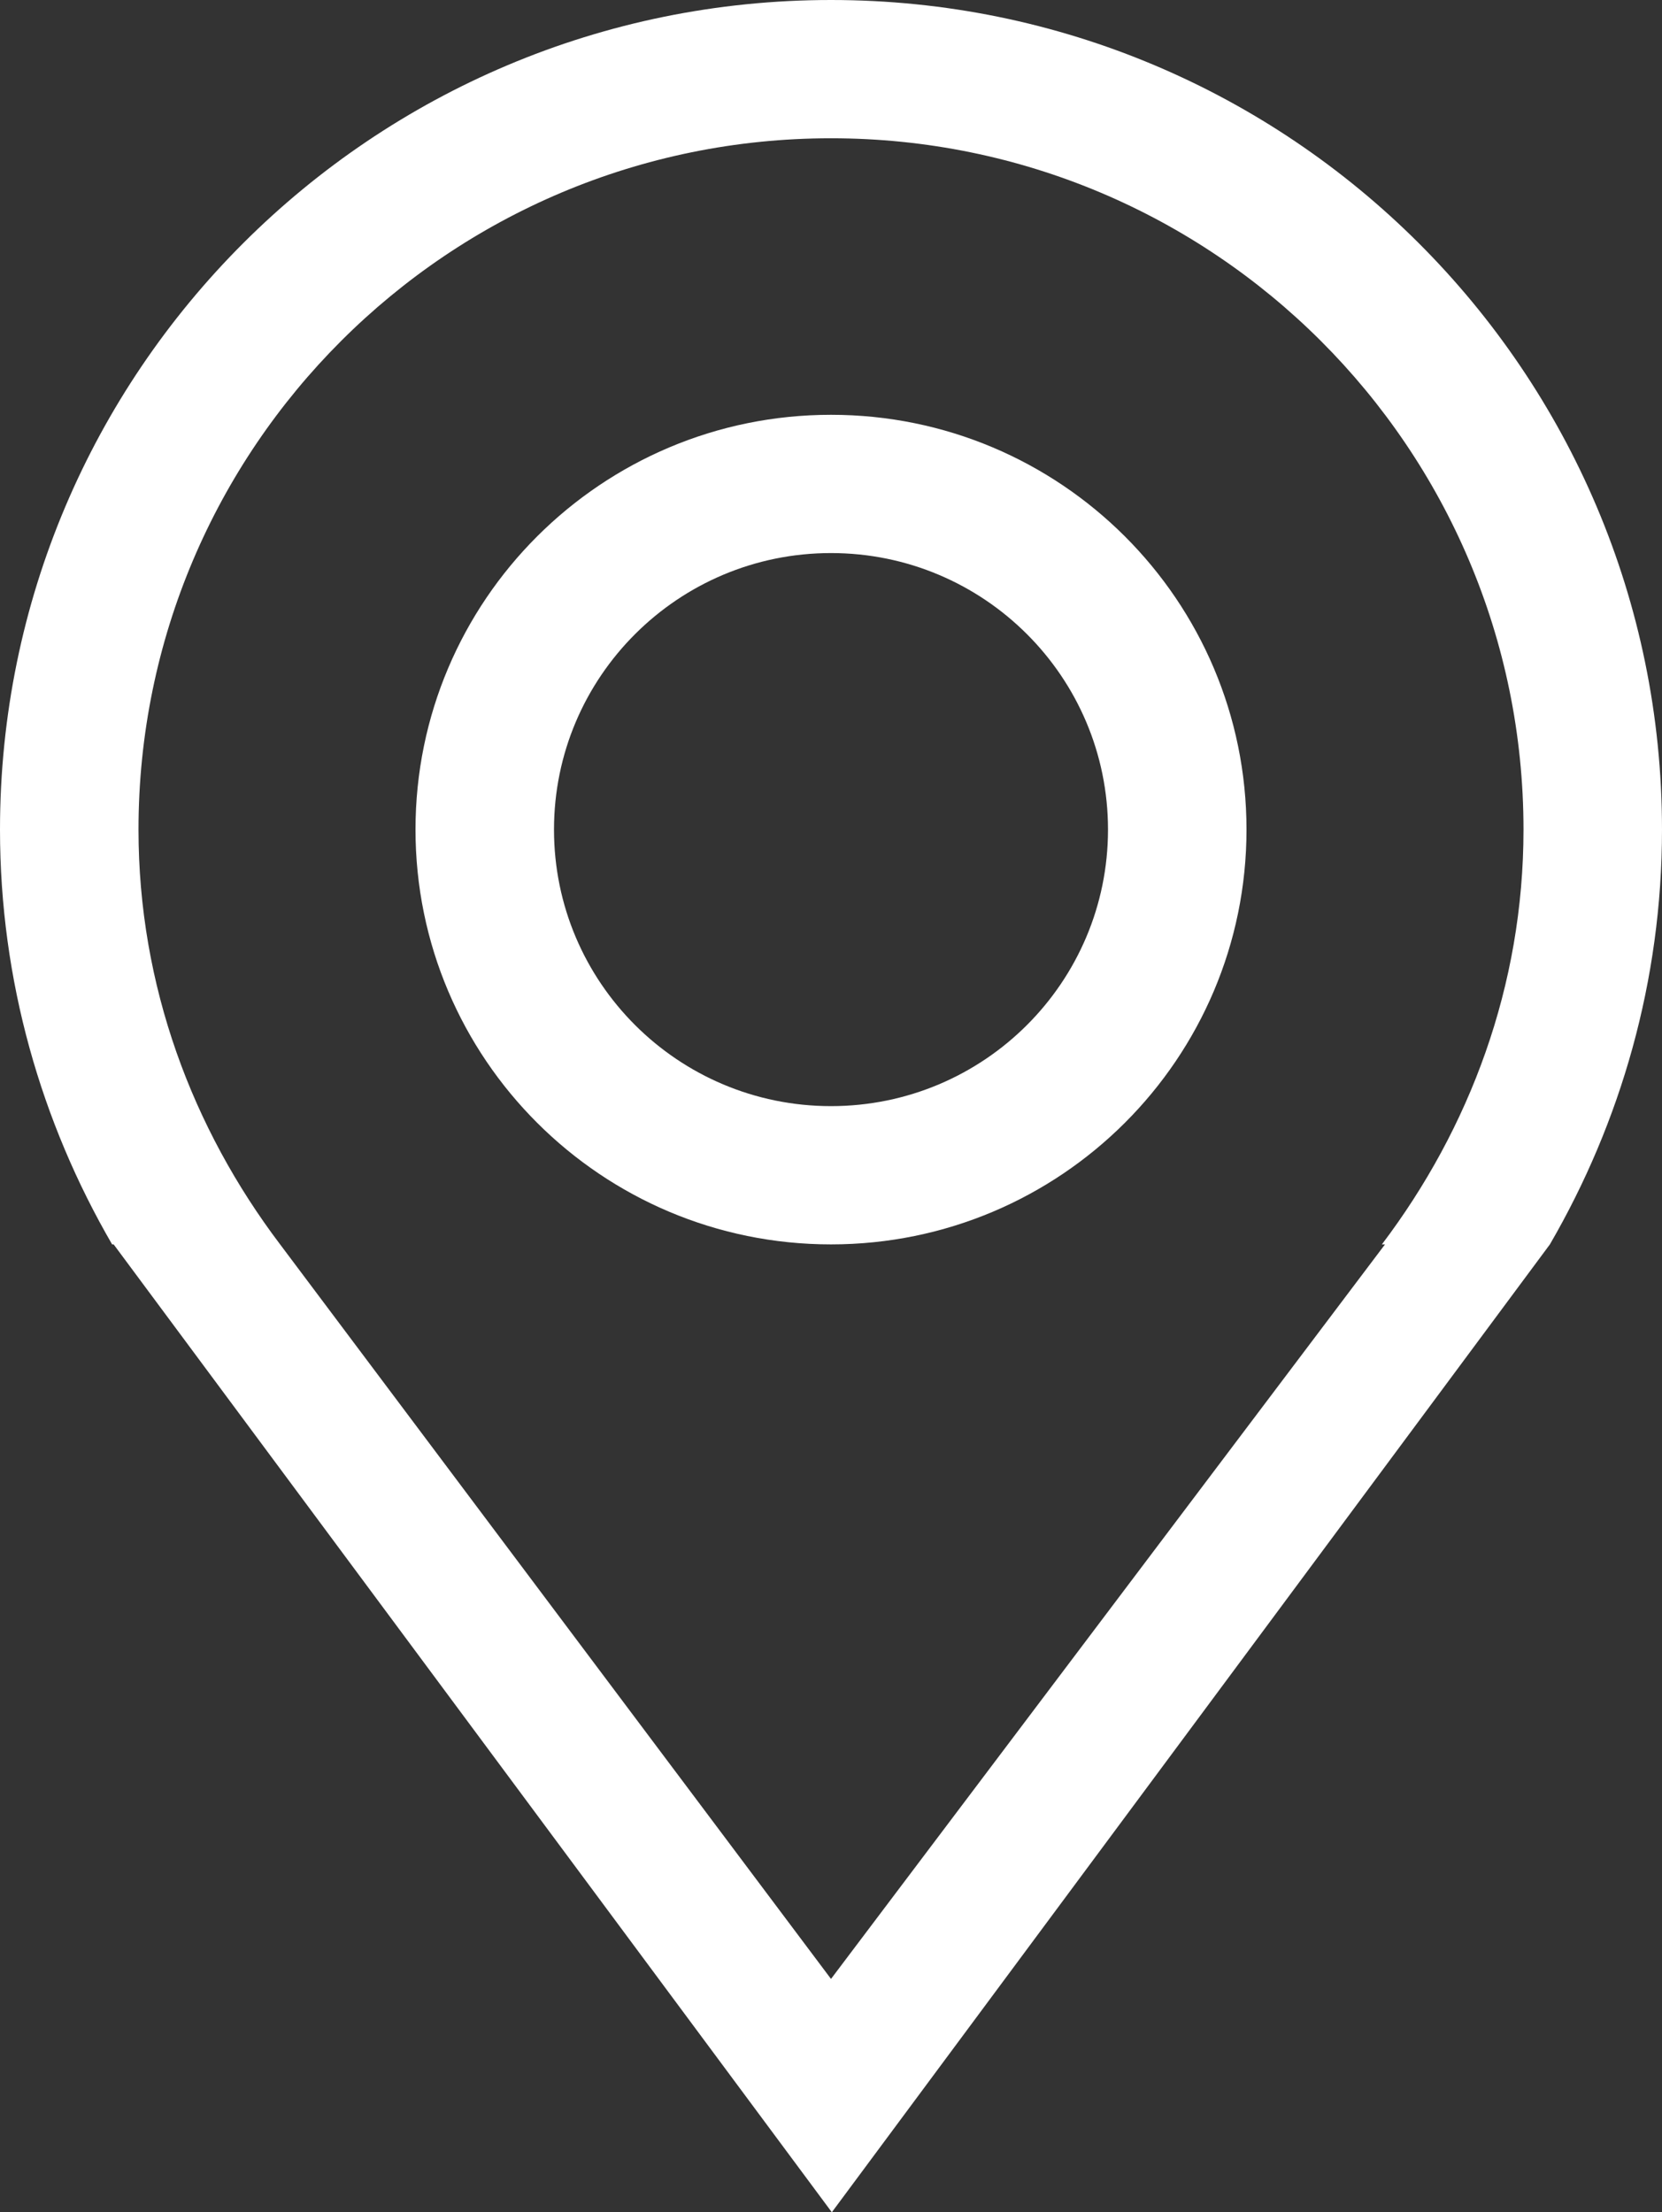
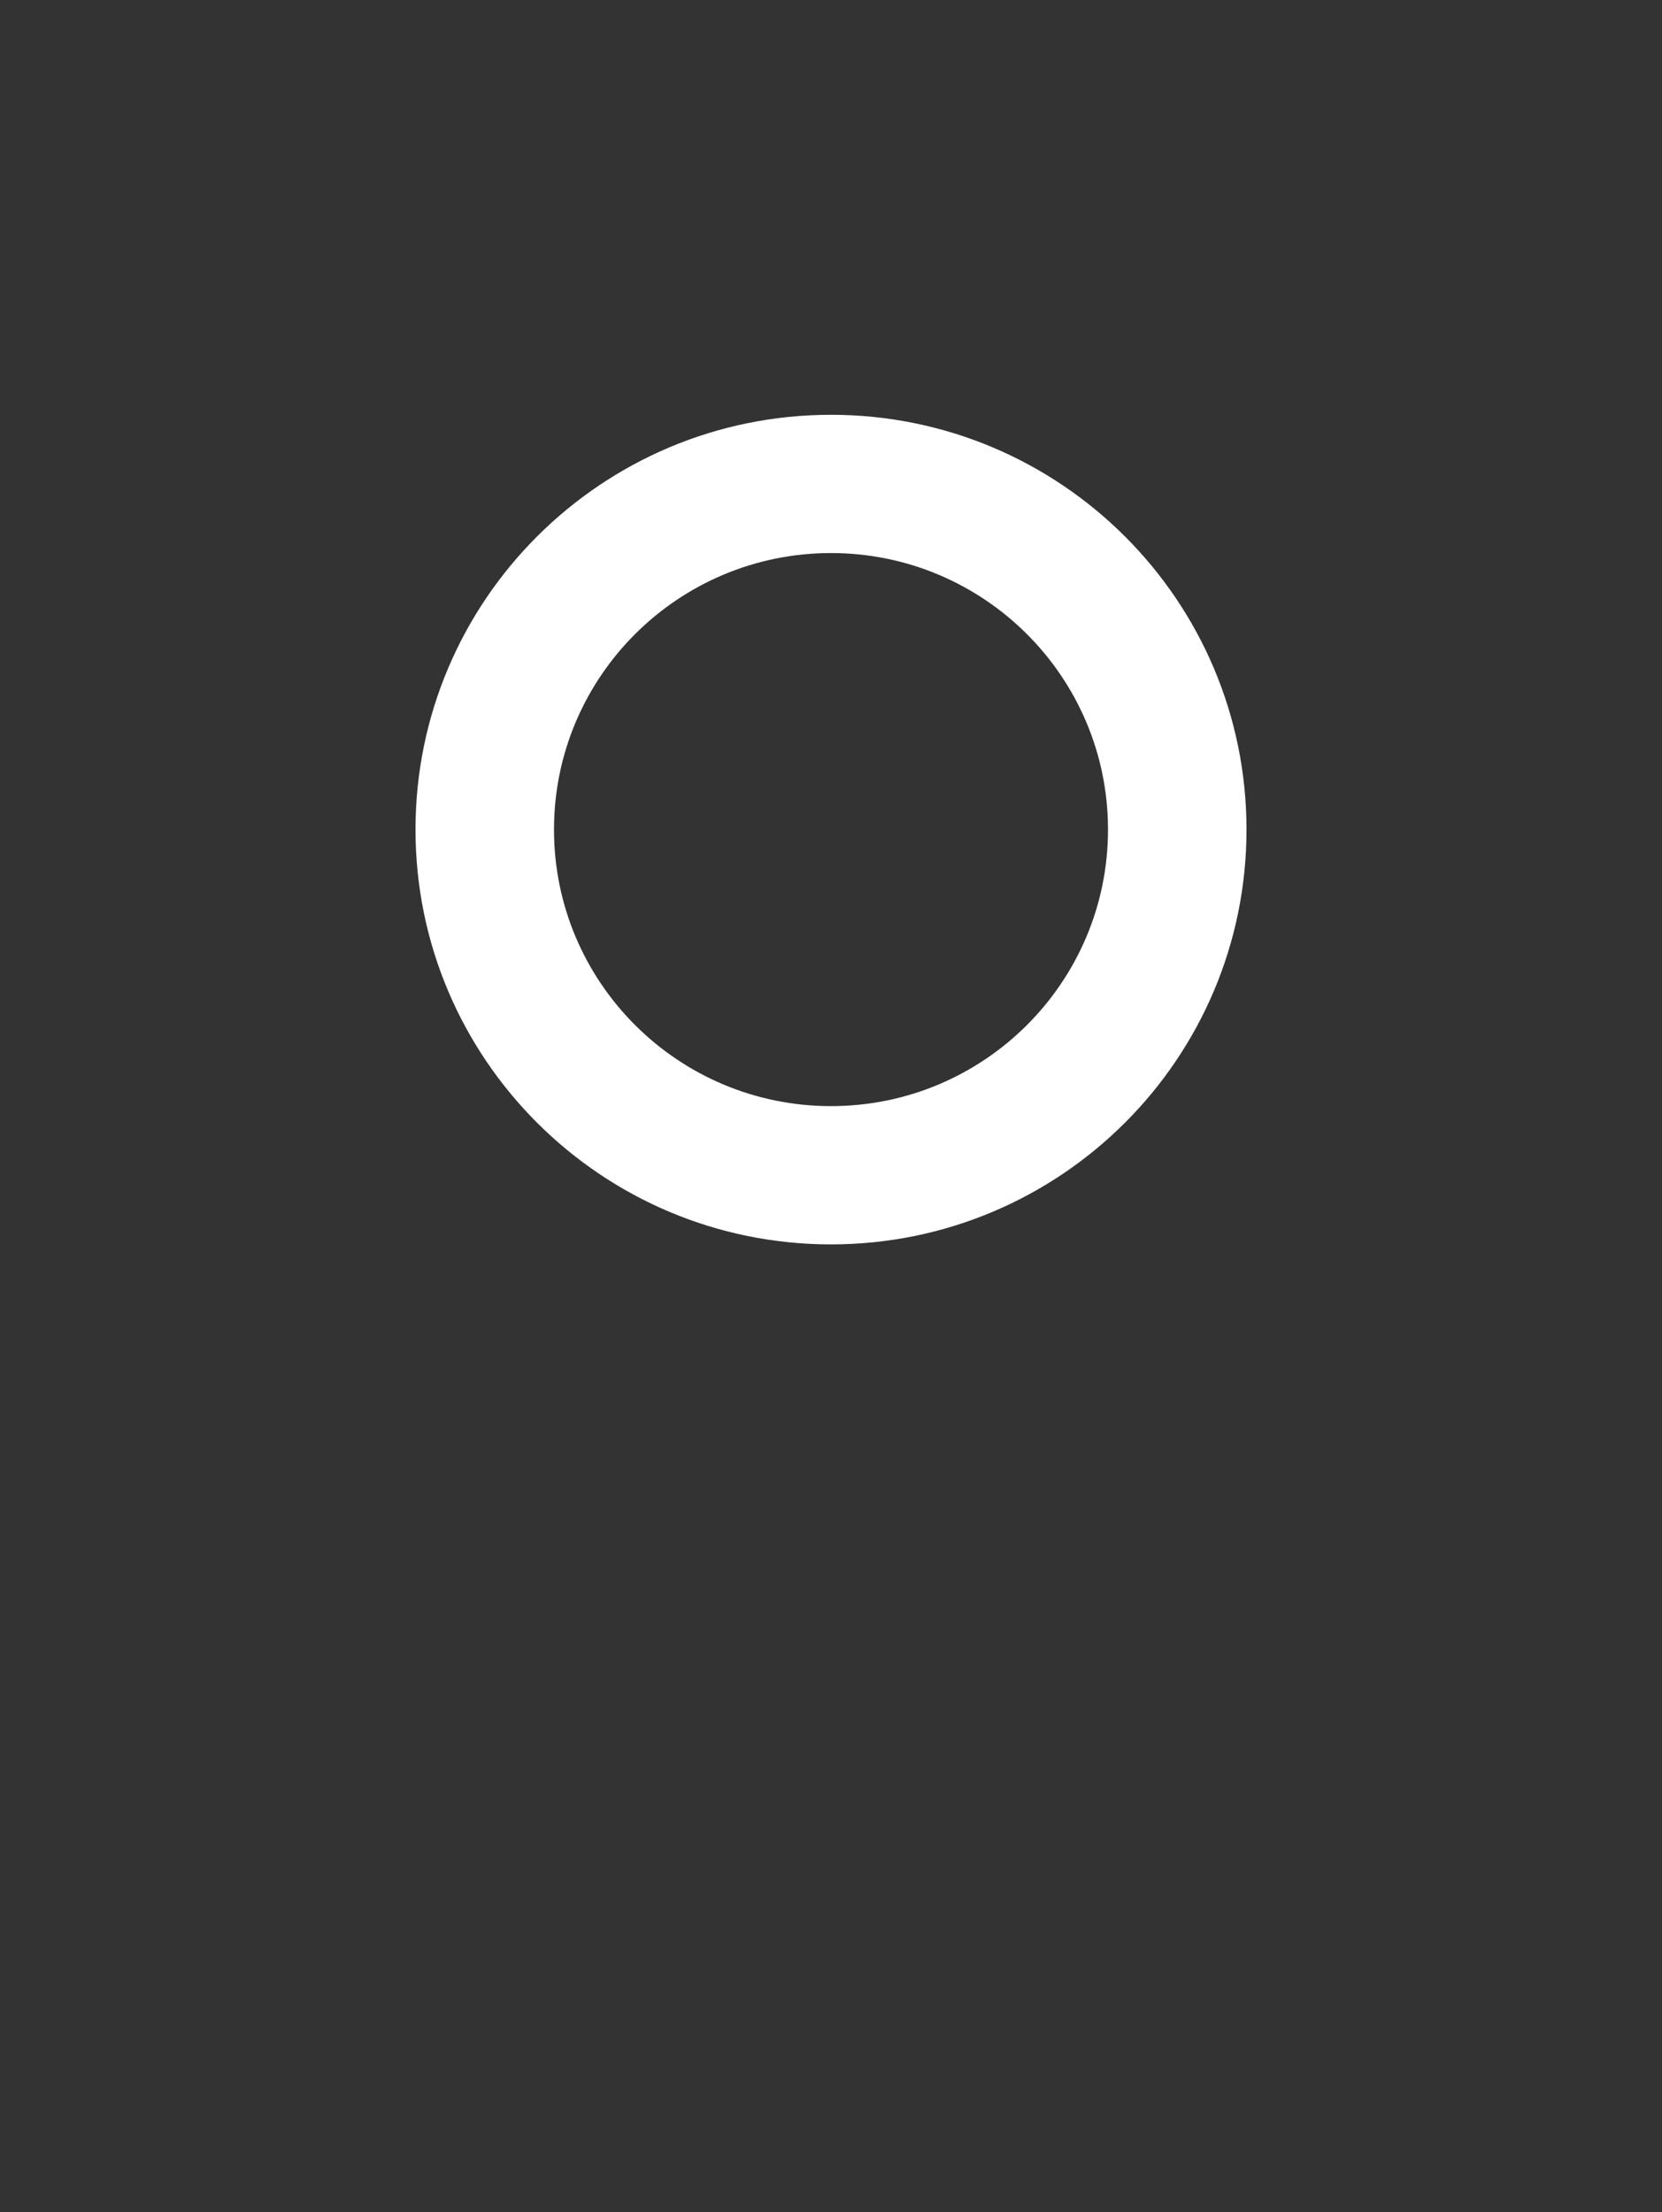
<svg xmlns="http://www.w3.org/2000/svg" xmlns:ns1="http://www.bohemiancoding.com/sketch/ns" width="420px" height="559px" viewBox="0 0 420 559" version="1.1">
  <rect x="0" y="0" width="420" height="559" fill="#333333" stroke="none" />
  <title>Google Maps</title>
  <desc>Created with Sketch.</desc>
  <defs />
  <g id="Page-1" stroke="none" stroke-width="1" fill="none" fill-rule="evenodd" ns1:type="MSPage">
    <g id="Google-Maps" ns1:type="MSLayerGroup" fill="#FFFFFF">
-       <path d="M210,0 C94.028,0 0,93.86 0,209.625 C0,247.829 10.43,283.588 28.332,314.438 L28.718,314.438 L210.21,559 L391.668,314.438 C409.57,283.588 420,247.829 420,209.625 C420,93.86 325.973,0 210,0 L210,0 Z M350,314.438 L210,500.043 L70.787,314.438 C48.633,285.16 35,249.139 35,209.625 C35,113.145 113.347,34.938 210,34.938 C306.652,34.938 385,113.145 385,209.625 C385,249.139 371.368,285.16 349.212,314.438 L350,314.438 L350,314.438 Z" id="Fill-1" ns1:type="MSShapeGroup" />
      <path d="M210,104.812 C152.005,104.812 105,151.768 105,209.625 C105,267.481 152.005,314.438 210,314.438 C268.012,314.438 315,267.481 315,209.625 C315,151.768 268.012,104.812 210,104.812 L210,104.812 Z M210,279.5 C171.343,279.5 140,248.213 140,209.625 C140,171.037 171.343,139.75 210,139.75 C248.657,139.75 280,171.037 280,209.625 C280,248.213 248.657,279.5 210,279.5 L210,279.5 Z" id="Fill-2" ns1:type="MSShapeGroup" />
    </g>
  </g>
</svg>